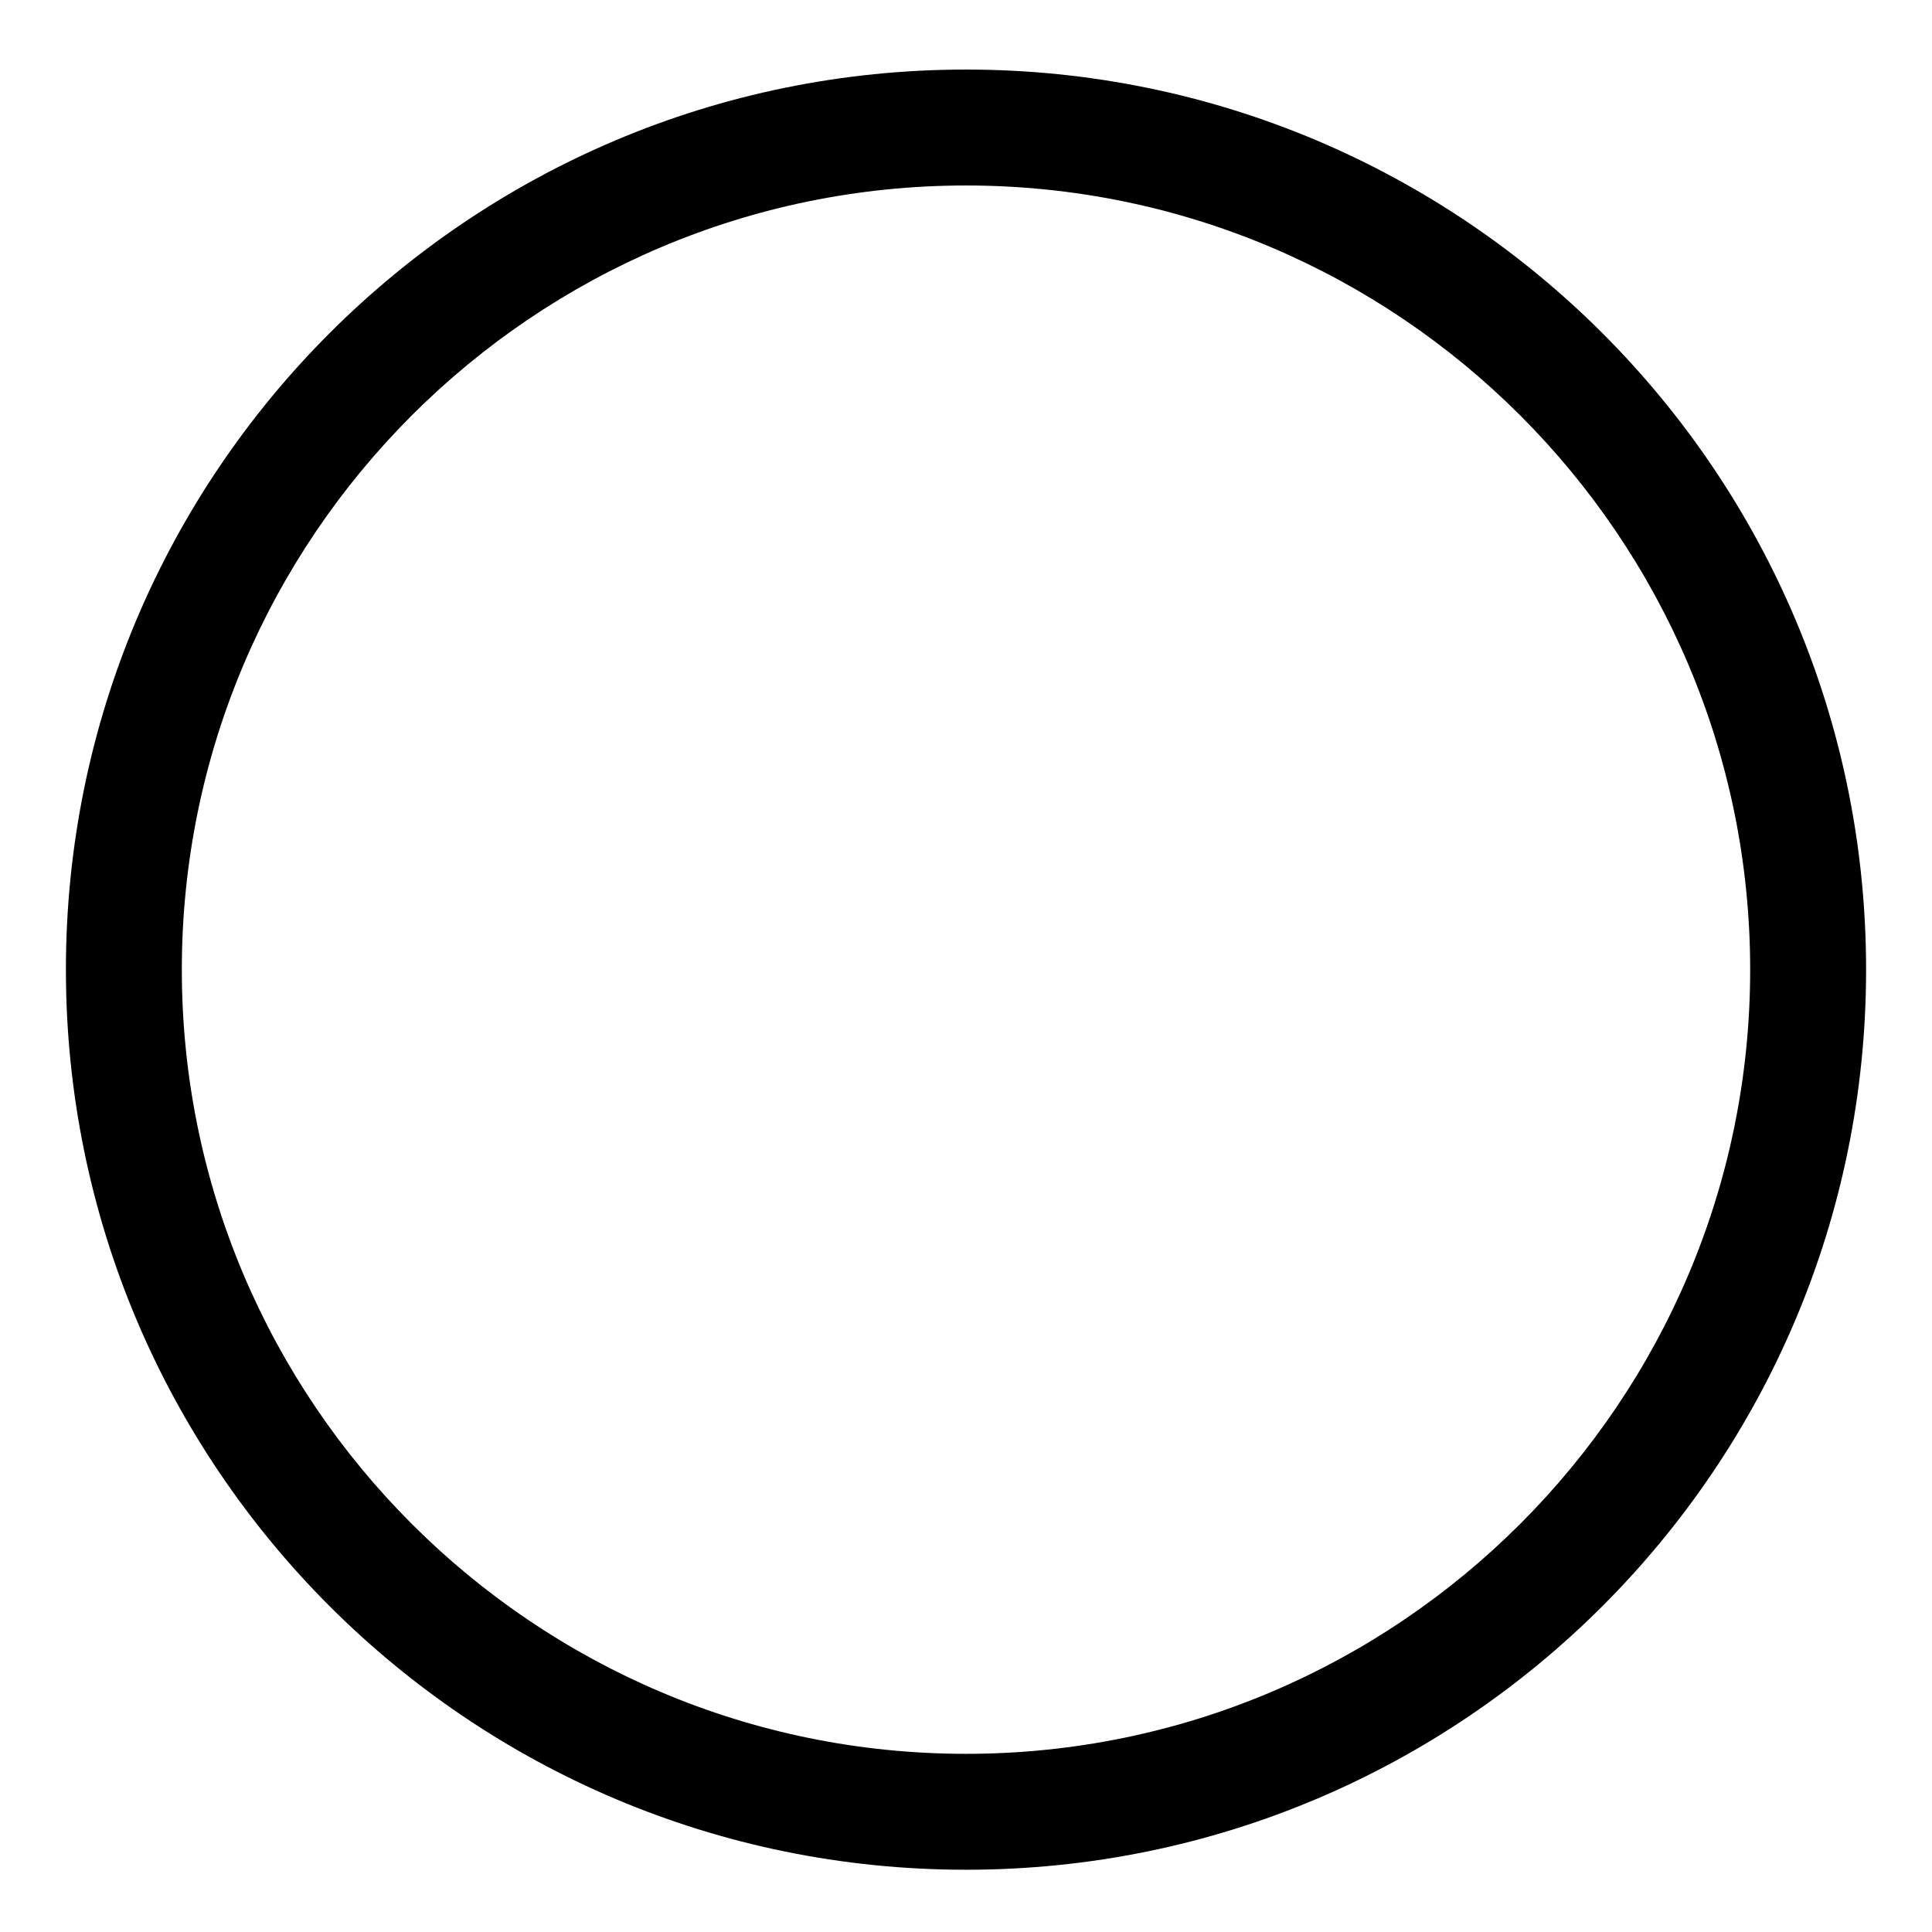
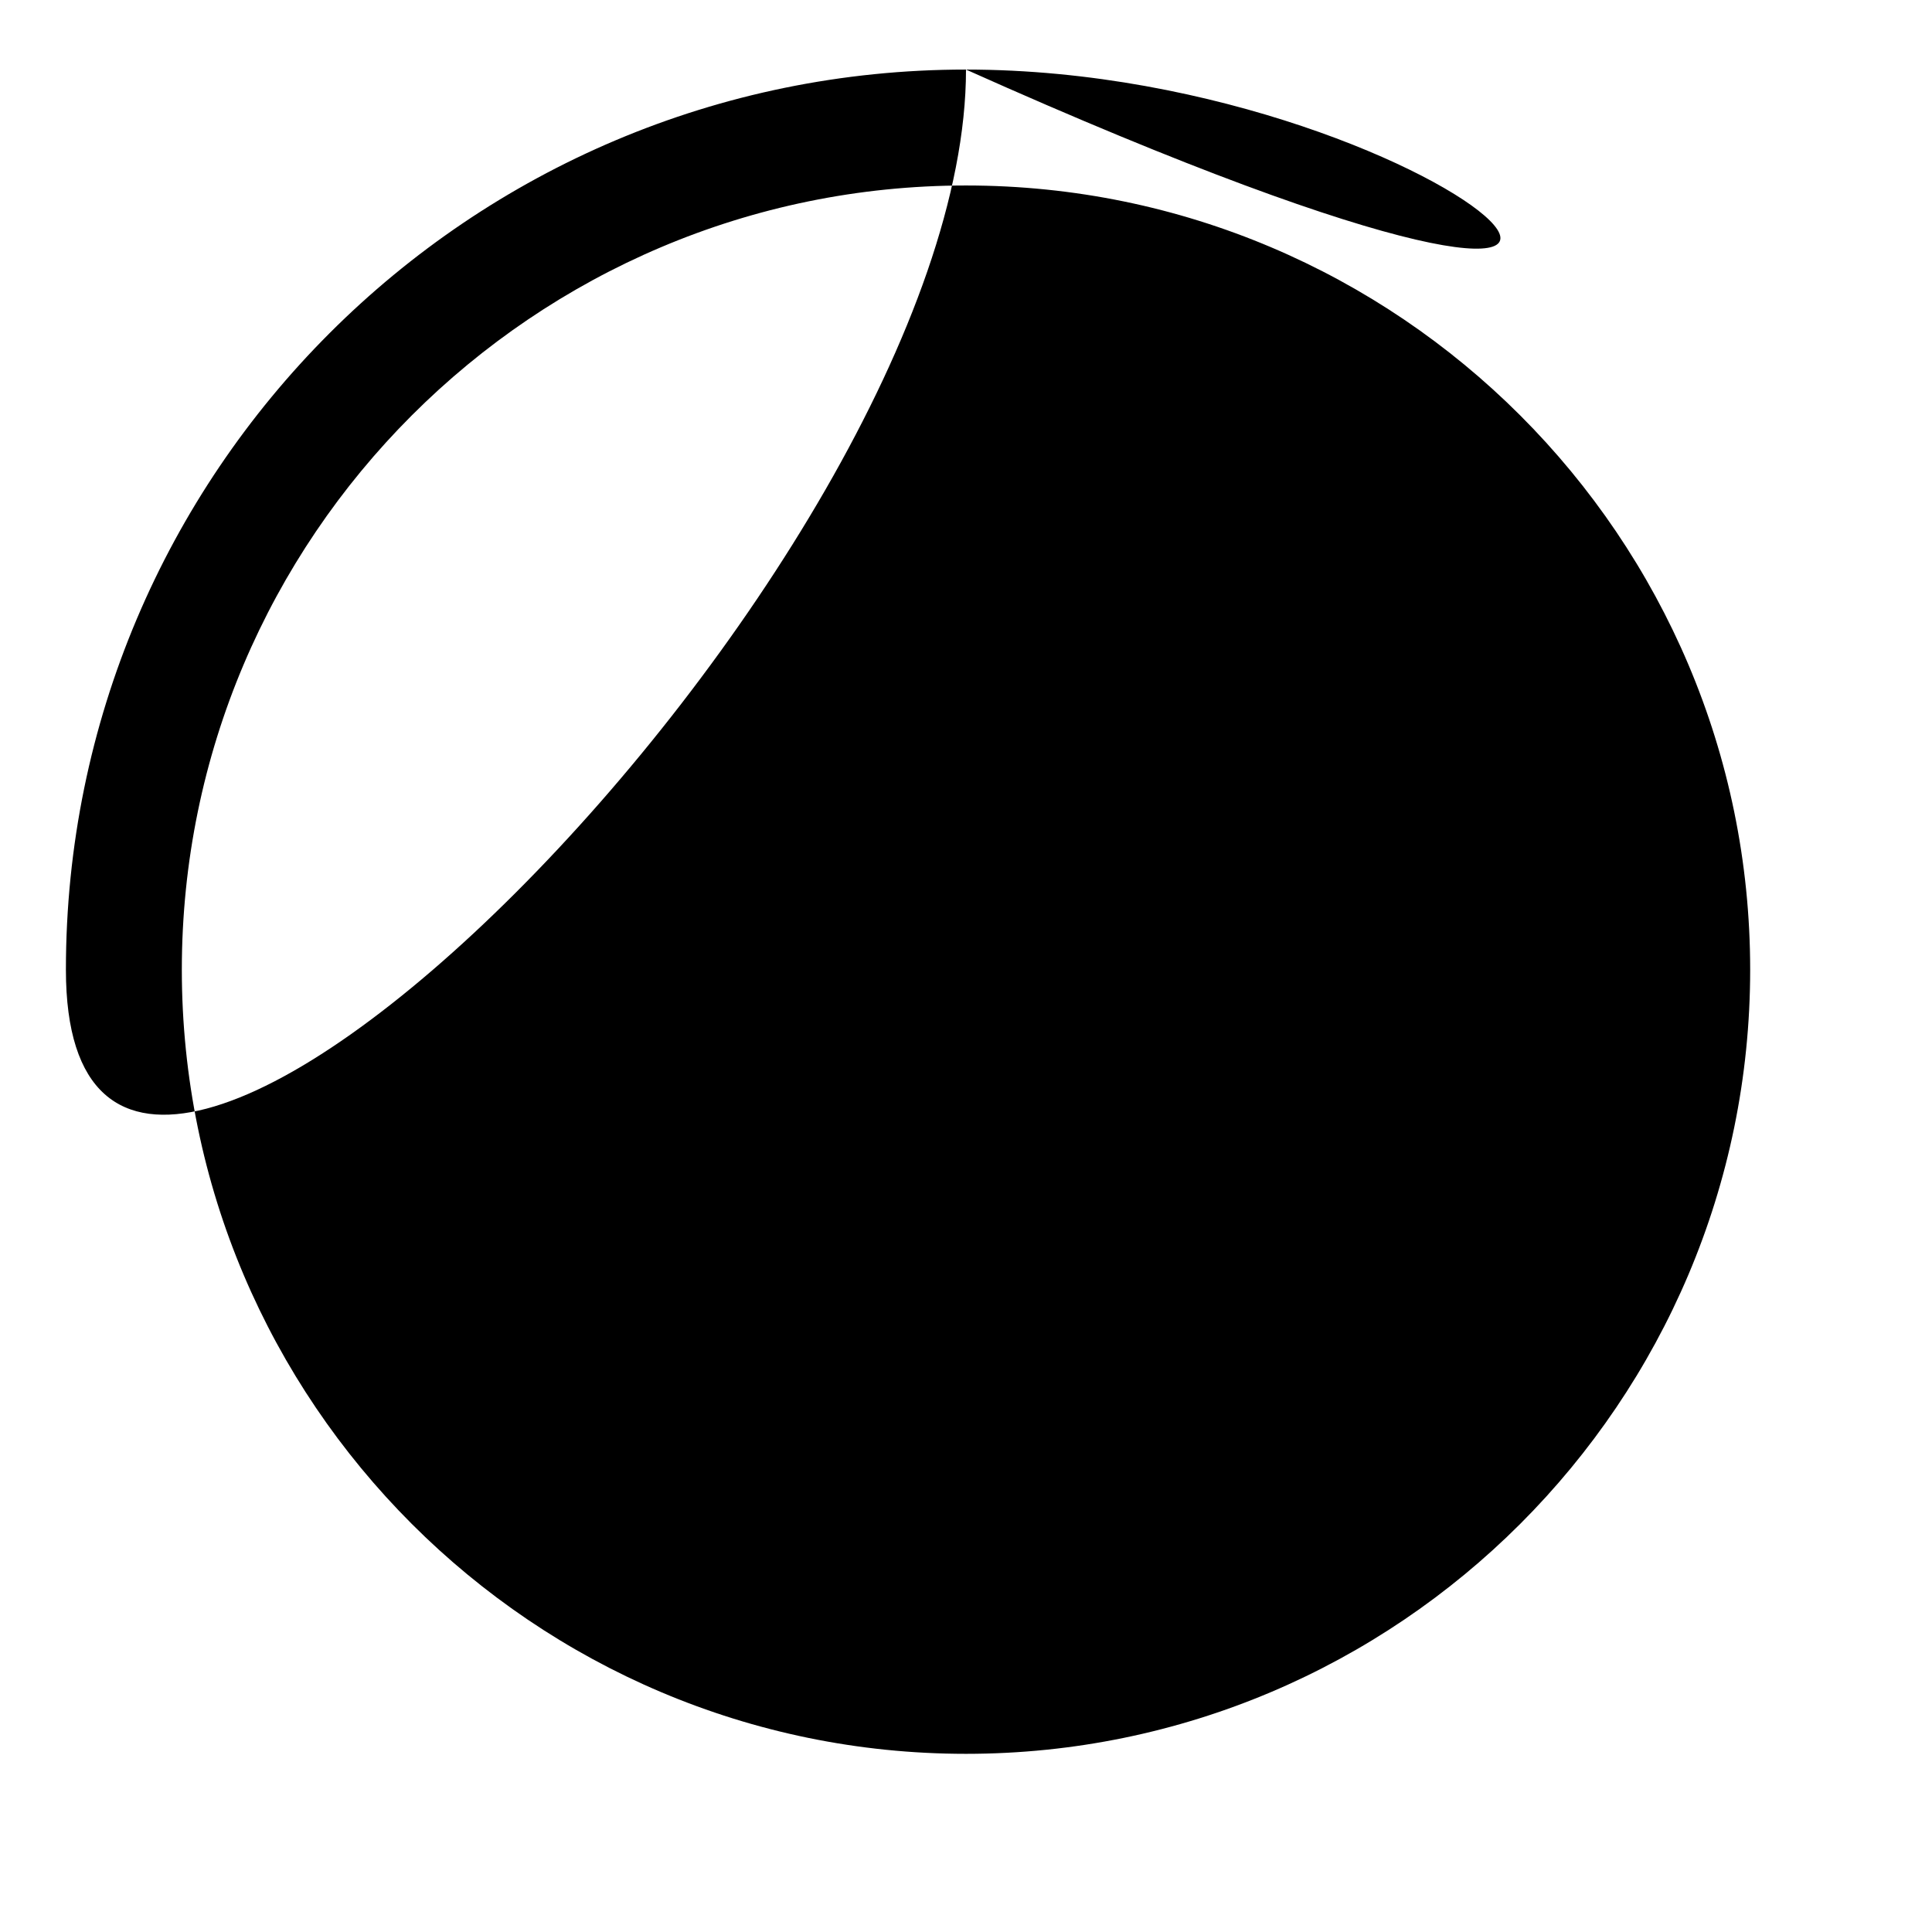
<svg xmlns="http://www.w3.org/2000/svg" version="1.1" id="Capa_1" x="0px" y="0px" viewBox="0 0 150 150" style="enable-background:new 0 0 150 150;" xml:space="preserve">
  <g>
-     <path d="M75,5.401c-38.595,0-69.883,31.288-69.883,69.883c0,38.595,31.288,69.883,69.883,69.883s69.883-31.288,69.883-69.883   C144.883,36.689,113.595,5.401,75,5.401z M75,136.167c-33.571,0-60.883-27.312-60.883-60.883S41.429,14.401,75,14.401   s60.883,27.312,60.883,60.883S108.571,136.167,75,136.167z" />
+     <path d="M75,5.401c-38.595,0-69.883,31.288-69.883,69.883s69.883-31.288,69.883-69.883   C144.883,36.689,113.595,5.401,75,5.401z M75,136.167c-33.571,0-60.883-27.312-60.883-60.883S41.429,14.401,75,14.401   s60.883,27.312,60.883,60.883S108.571,136.167,75,136.167z" />
  </g>
</svg>